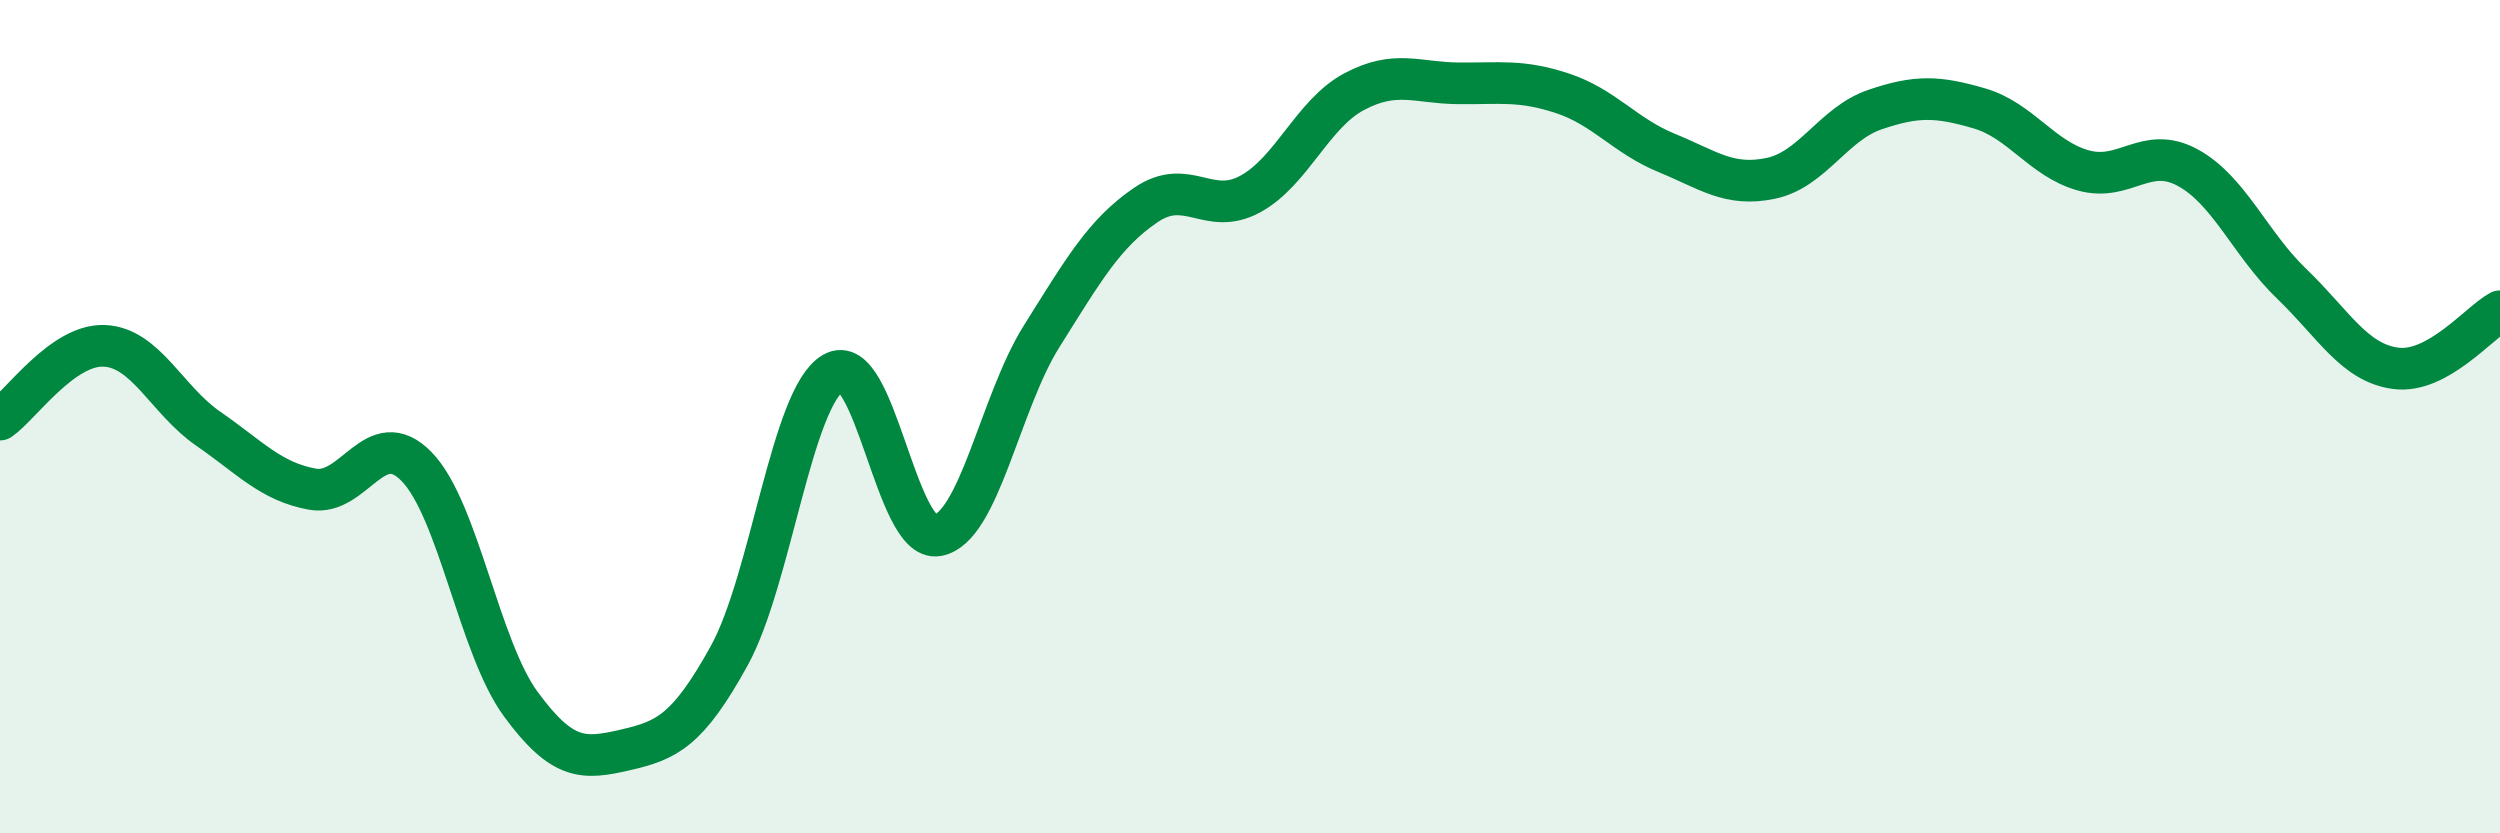
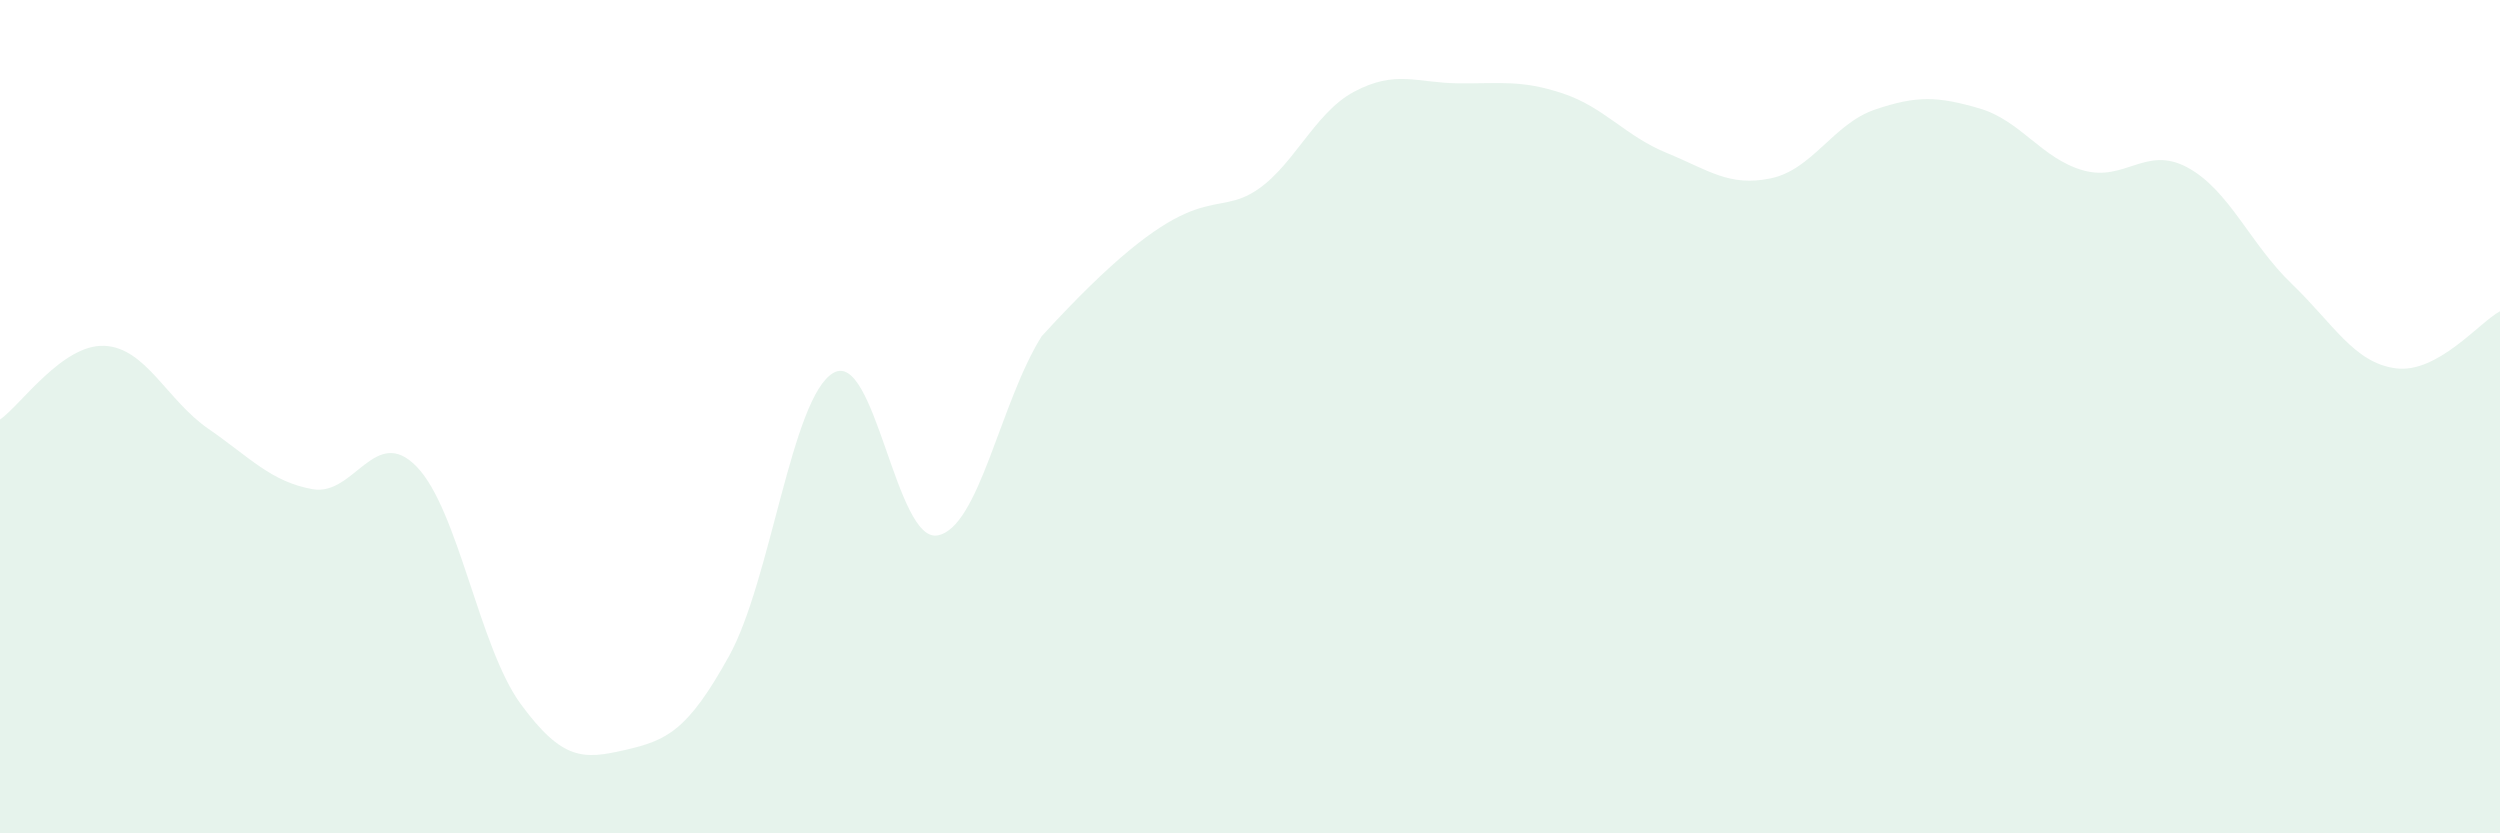
<svg xmlns="http://www.w3.org/2000/svg" width="60" height="20" viewBox="0 0 60 20">
-   <path d="M 0,10.07 C 0.5,9.72 1.5,8.26 2.5,8.3 C 3.5,8.34 4,9.6 5,10.29 C 6,10.98 6.5,11.56 7.5,11.74 C 8.5,11.92 9,10.17 10,11.2 C 11,12.23 11.5,15.54 12.5,16.9 C 13.5,18.26 14,18.23 15,18 C 16,17.77 16.5,17.55 17.5,15.74 C 18.5,13.93 19,9.53 20,8.95 C 21,8.37 21.5,13.03 22.5,12.85 C 23.5,12.67 24,9.66 25,8.07 C 26,6.48 26.5,5.6 27.5,4.92 C 28.5,4.24 29,5.2 30,4.66 C 31,4.12 31.5,2.73 32.5,2.2 C 33.5,1.67 34,1.99 35,2 C 36,2.01 36.5,1.91 37.5,2.24 C 38.5,2.57 39,3.26 40,3.67 C 41,4.08 41.5,4.49 42.5,4.28 C 43.5,4.07 44,2.97 45,2.63 C 46,2.29 46.5,2.31 47.5,2.6 C 48.5,2.89 49,3.81 50,4.09 C 51,4.37 51.5,3.48 52.5,4.02 C 53.5,4.56 54,5.85 55,6.81 C 56,7.77 56.5,8.71 57.5,8.84 C 58.5,8.97 59.5,7.74 60,7.47L60 20L0 20Z" fill="#008740" opacity="0.1" stroke-linecap="round" stroke-linejoin="round" />
-   <path d="M 0,10.07 C 0.5,9.72 1.5,8.26 2.5,8.3 C 3.5,8.34 4,9.6 5,10.29 C 6,10.98 6.5,11.56 7.5,11.74 C 8.5,11.92 9,10.17 10,11.2 C 11,12.23 11.5,15.54 12.5,16.9 C 13.5,18.26 14,18.23 15,18 C 16,17.77 16.5,17.55 17.5,15.74 C 18.5,13.93 19,9.53 20,8.95 C 21,8.37 21.5,13.03 22.5,12.85 C 23.5,12.67 24,9.66 25,8.07 C 26,6.48 26.5,5.6 27.5,4.92 C 28.5,4.24 29,5.2 30,4.66 C 31,4.12 31.5,2.73 32.5,2.2 C 33.5,1.67 34,1.99 35,2 C 36,2.01 36.5,1.91 37.5,2.24 C 38.5,2.57 39,3.26 40,3.67 C 41,4.08 41.5,4.49 42.5,4.28 C 43.5,4.07 44,2.97 45,2.63 C 46,2.29 46.5,2.31 47.5,2.6 C 48.5,2.89 49,3.81 50,4.09 C 51,4.37 51.5,3.48 52.5,4.02 C 53.5,4.56 54,5.85 55,6.81 C 56,7.77 56.5,8.71 57.5,8.84 C 58.5,8.97 59.5,7.74 60,7.47" stroke="#008740" stroke-width="1" fill="none" stroke-linecap="round" stroke-linejoin="round" />
+   <path d="M 0,10.07 C 0.5,9.72 1.5,8.26 2.5,8.3 C 3.5,8.34 4,9.6 5,10.29 C 6,10.98 6.5,11.56 7.5,11.74 C 8.5,11.92 9,10.17 10,11.2 C 11,12.23 11.5,15.54 12.5,16.9 C 13.5,18.26 14,18.23 15,18 C 16,17.77 16.5,17.55 17.5,15.74 C 18.5,13.93 19,9.53 20,8.95 C 21,8.37 21.5,13.03 22.5,12.85 C 23.5,12.67 24,9.66 25,8.07 C 28.5,4.24 29,5.2 30,4.66 C 31,4.12 31.5,2.73 32.5,2.2 C 33.5,1.67 34,1.99 35,2 C 36,2.01 36.5,1.91 37.5,2.24 C 38.5,2.57 39,3.26 40,3.67 C 41,4.08 41.5,4.49 42.5,4.28 C 43.5,4.07 44,2.97 45,2.63 C 46,2.29 46.5,2.31 47.5,2.6 C 48.5,2.89 49,3.81 50,4.09 C 51,4.37 51.5,3.48 52.5,4.02 C 53.5,4.56 54,5.85 55,6.81 C 56,7.77 56.5,8.71 57.5,8.84 C 58.5,8.97 59.5,7.74 60,7.47L60 20L0 20Z" fill="#008740" opacity="0.1" stroke-linecap="round" stroke-linejoin="round" />
</svg>